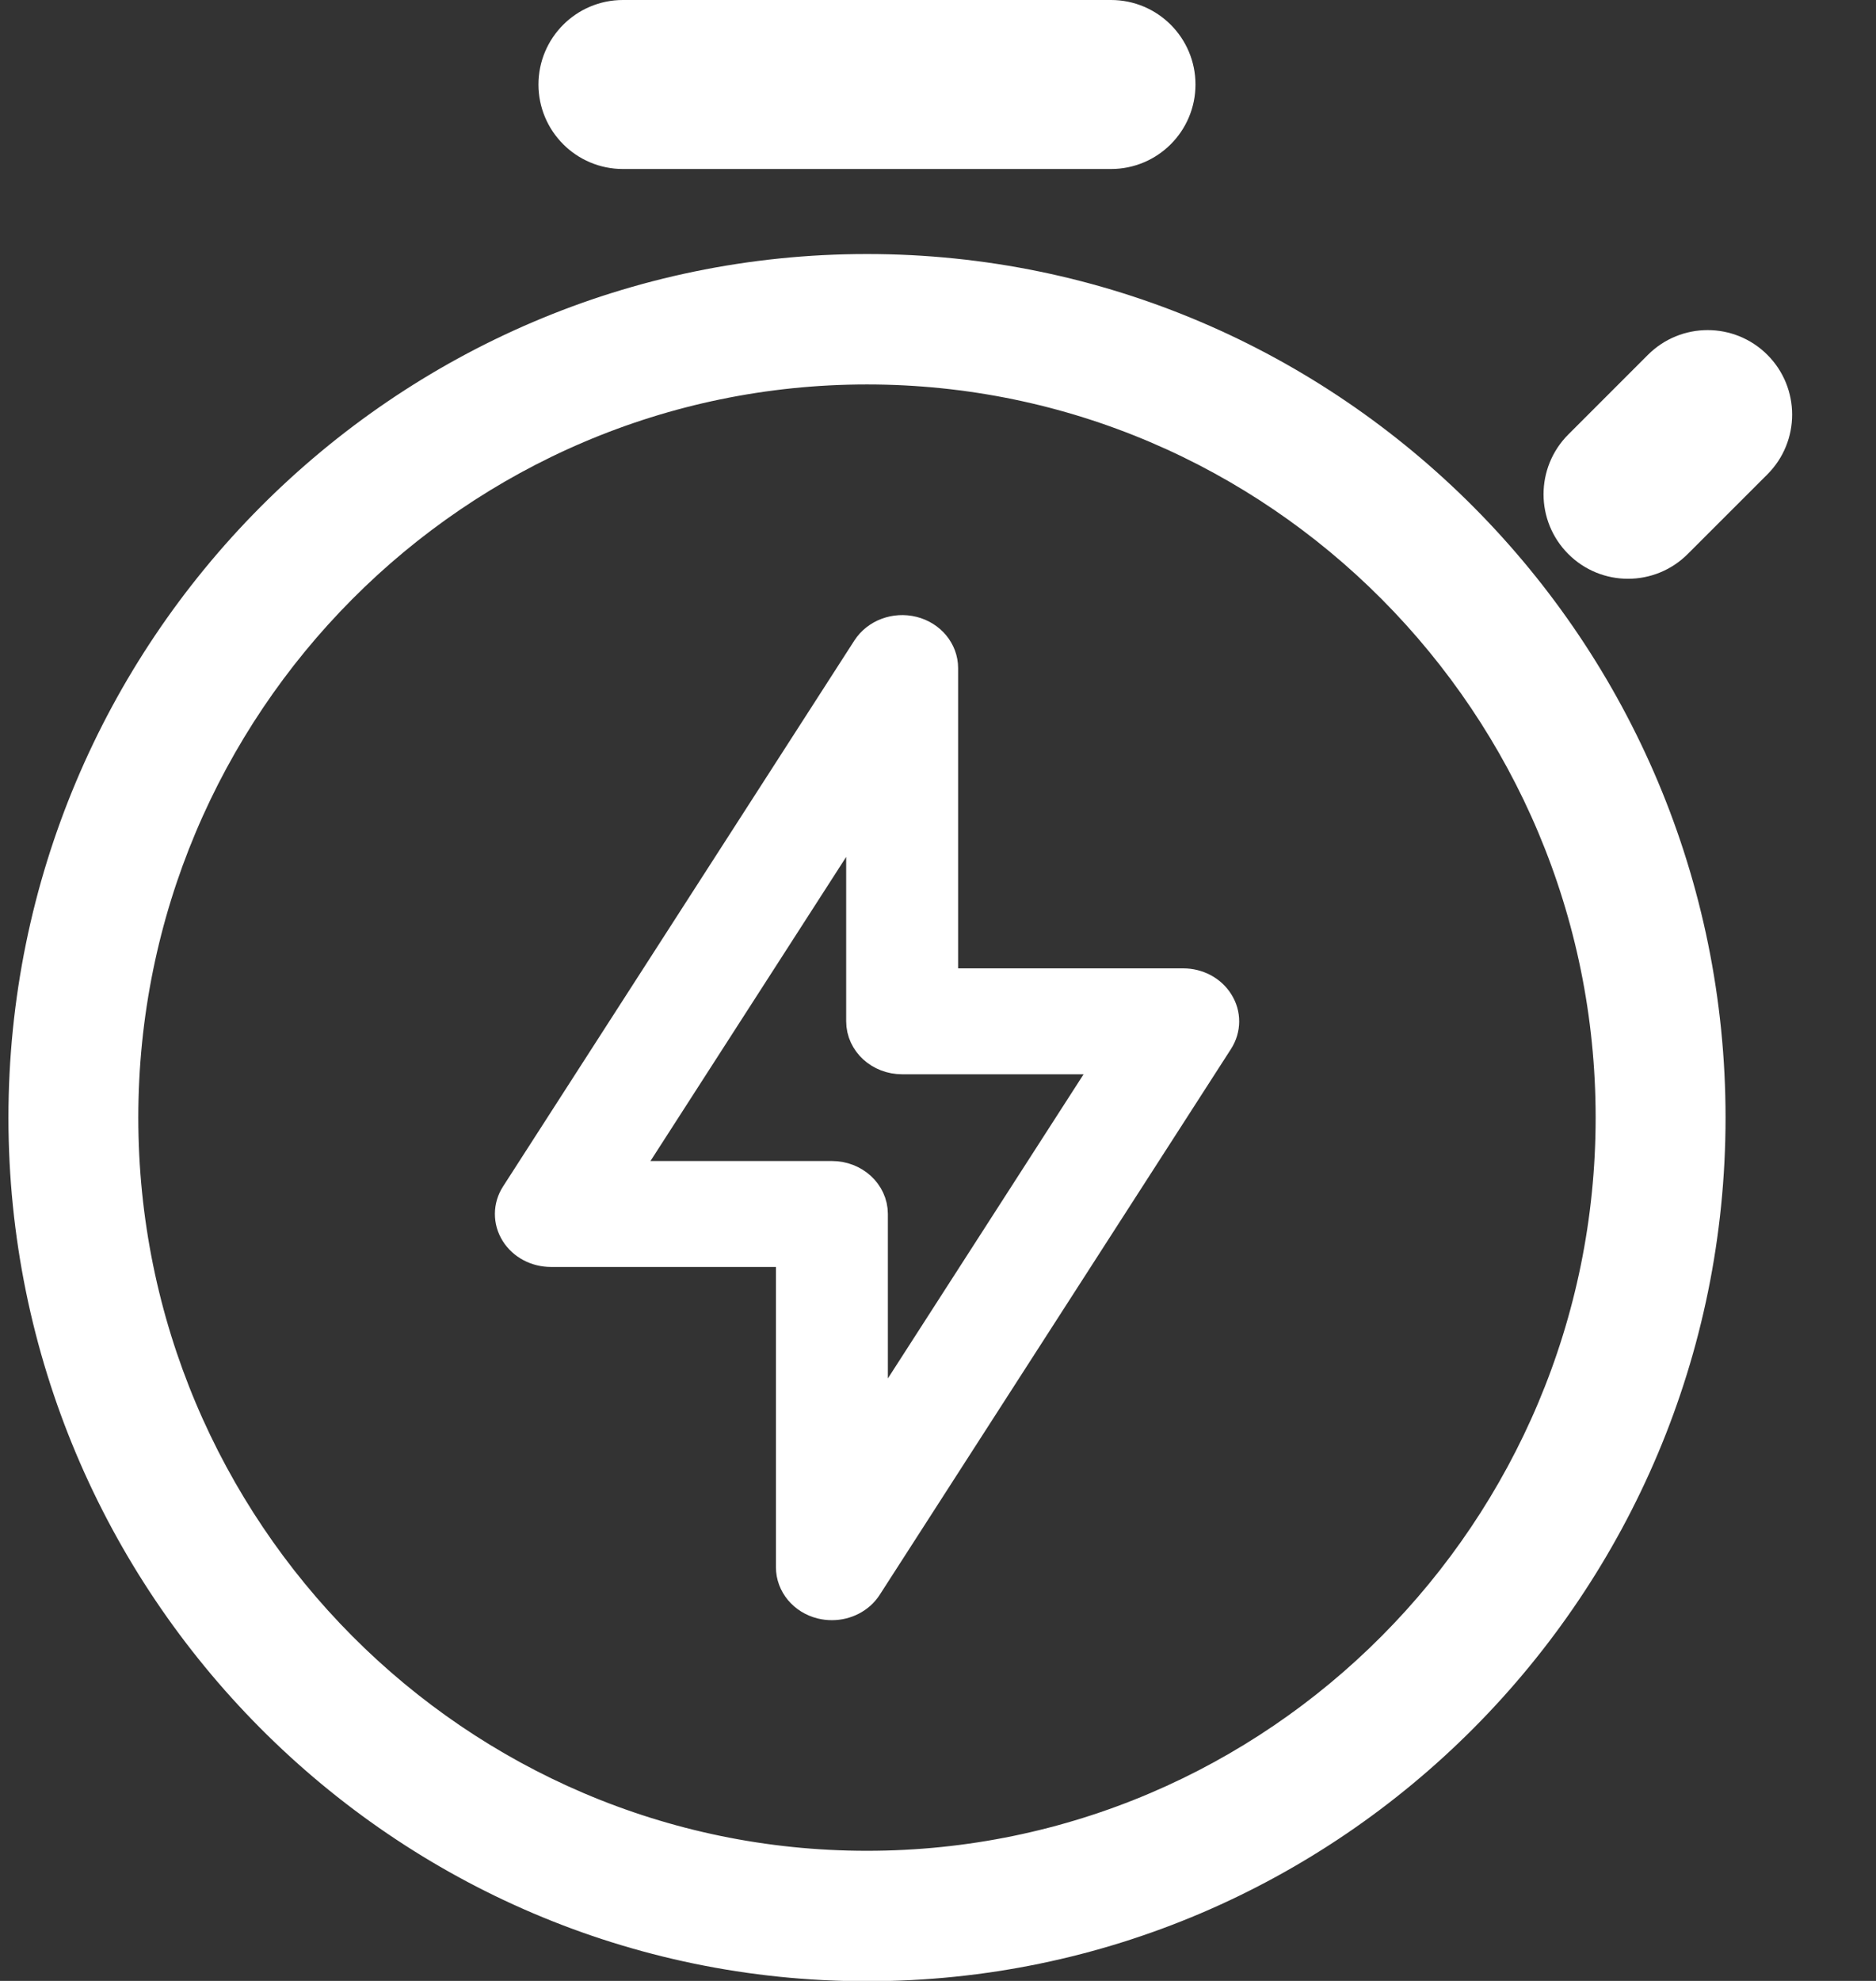
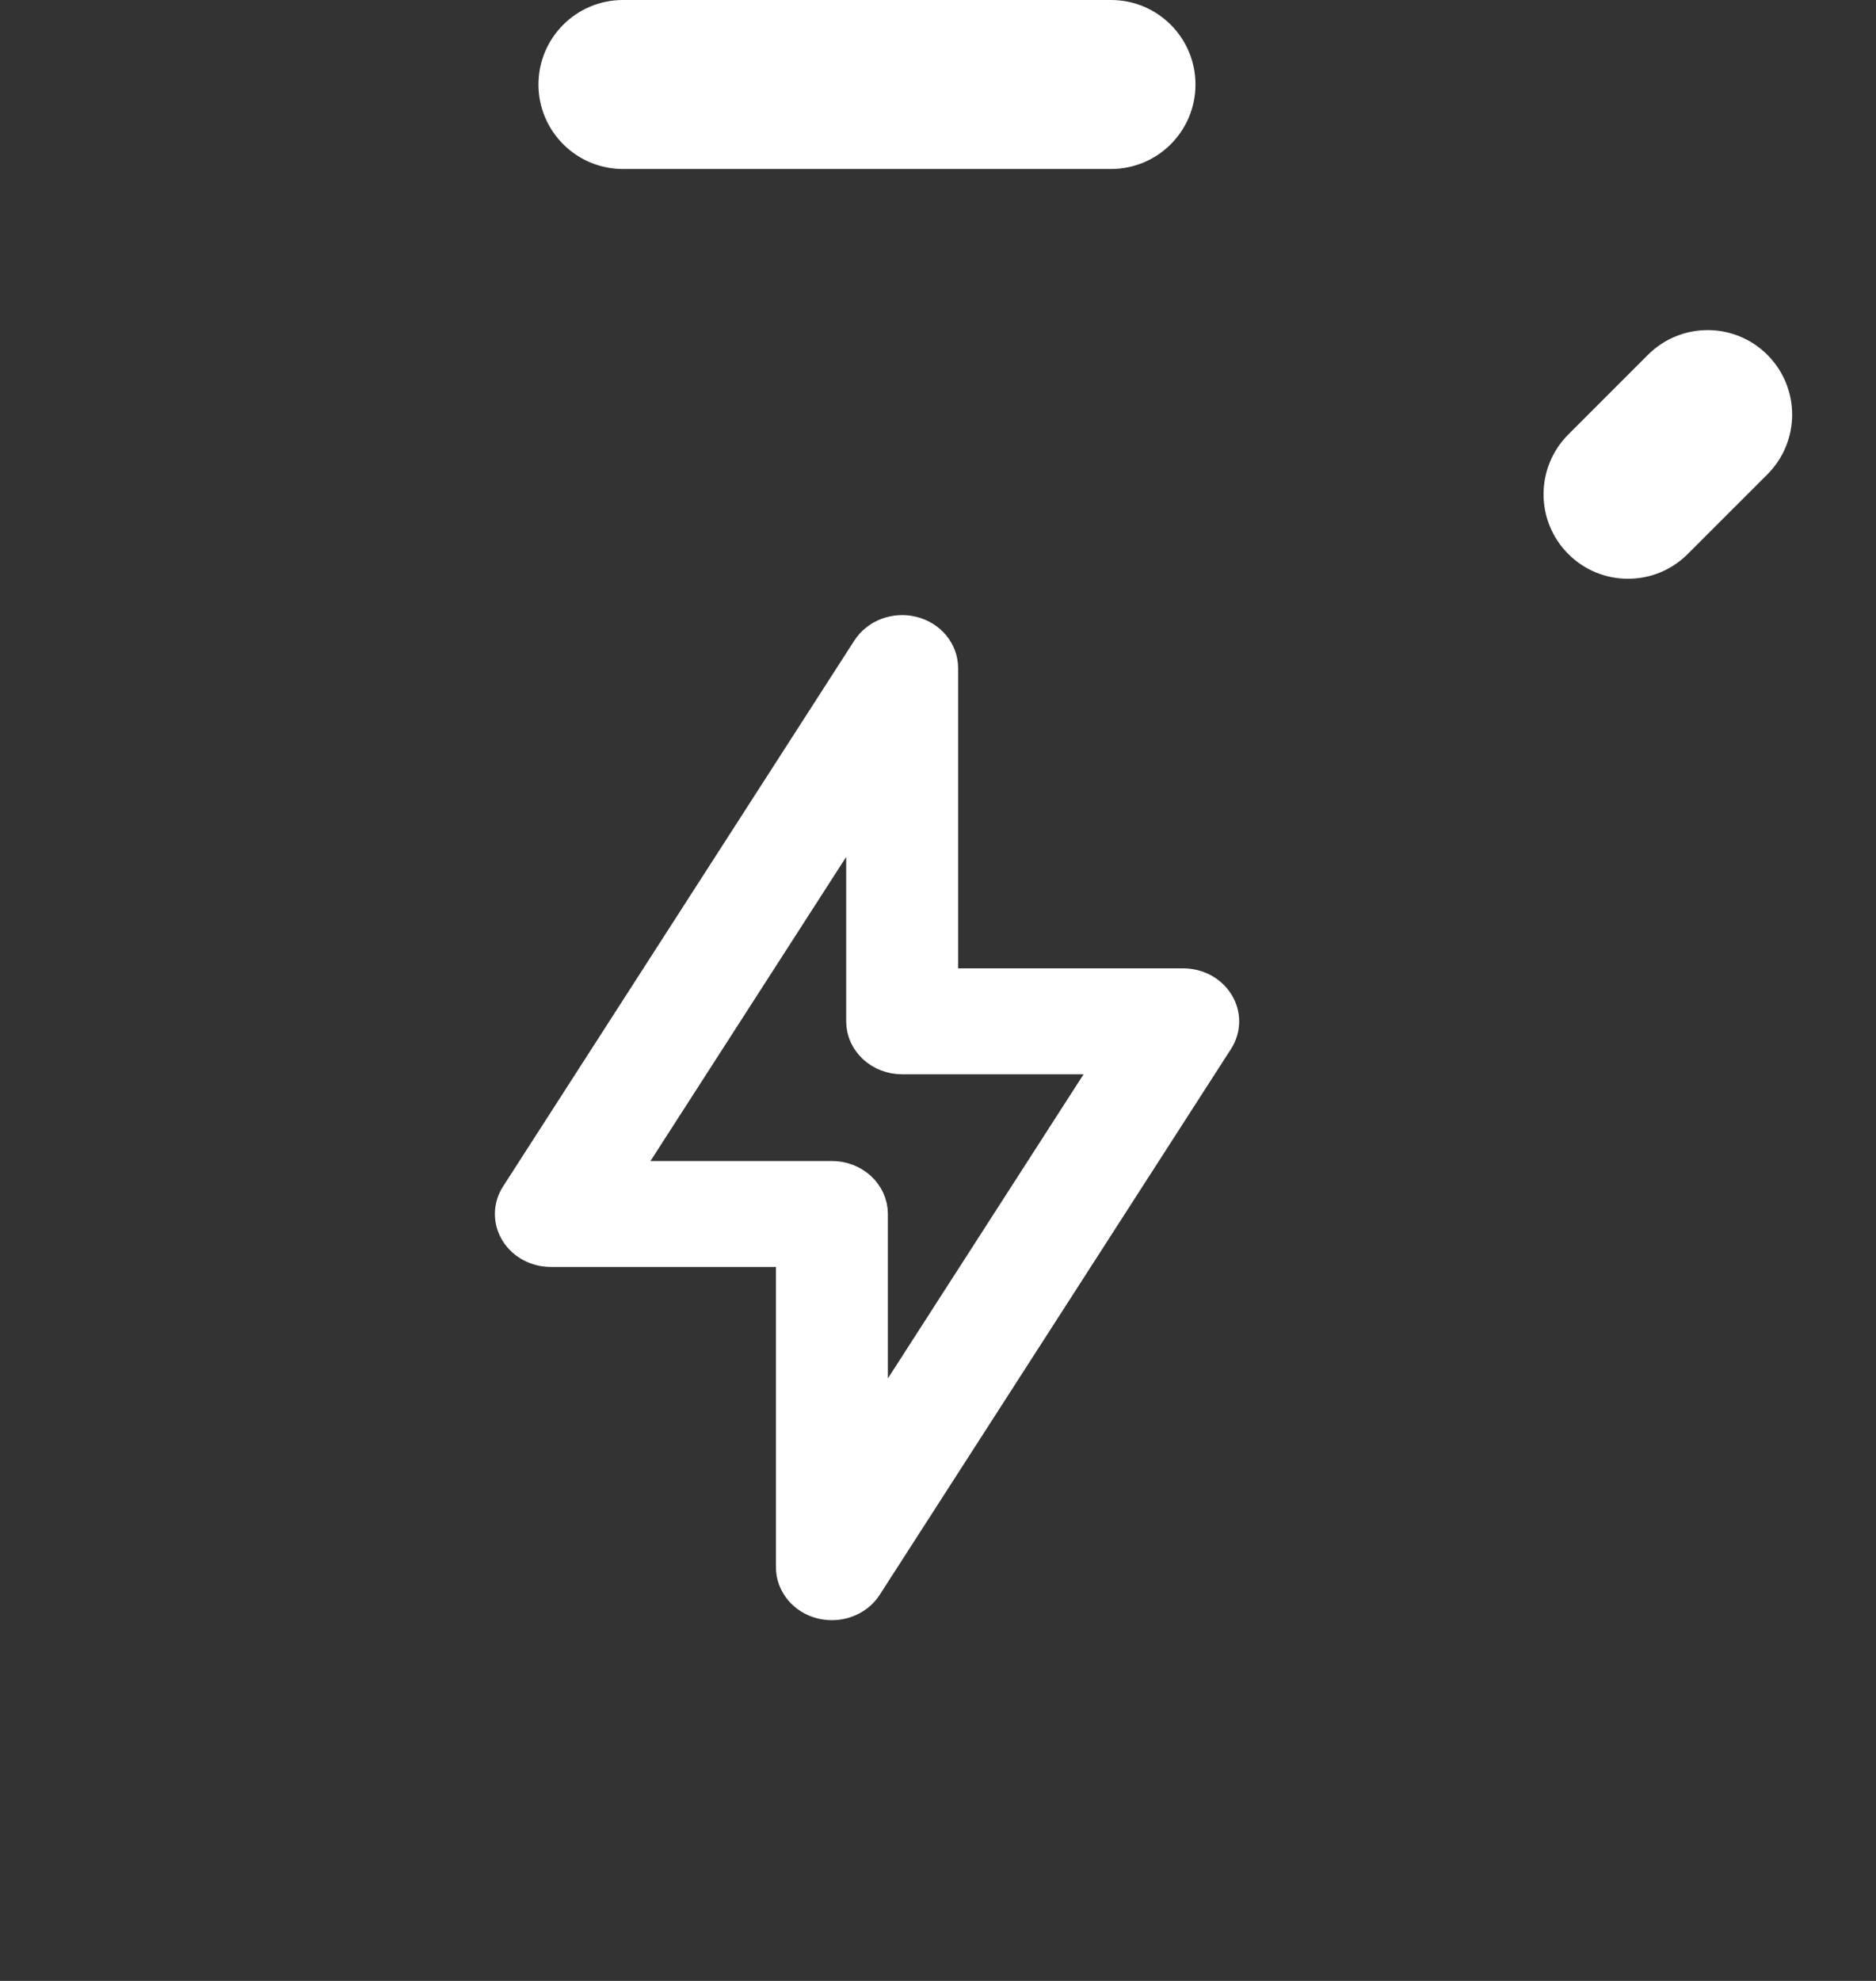
<svg xmlns="http://www.w3.org/2000/svg" class="m-auto" width="36" height="38" viewBox="0 0 36 38" fill="none">
  <rect x="0" y="0" width="36" height="38" fill="#333333" stroke="none" />
  <path fill-rule="evenodd" clip-rule="evenodd" d="M11.749 22.672H15.964C16.337 22.672 16.638 22.948 16.638 23.288V27.803L21.527 20.208H17.312C16.939 20.208 16.638 19.933 16.638 19.592V15.078L11.749 22.672ZM15.964 30.68C15.905 30.68 15.845 30.673 15.787 30.659C15.493 30.586 15.29 30.342 15.29 30.064V23.904H10.571C10.329 23.904 10.106 23.786 9.986 23.594C9.866 23.403 9.867 23.166 9.99 22.976L16.731 12.504C16.886 12.264 17.196 12.148 17.49 12.221C17.783 12.294 17.986 12.538 17.986 12.816V18.976H22.705C22.947 18.976 23.171 19.094 23.29 19.287C23.411 19.478 23.409 19.714 23.287 19.905L16.545 30.377C16.422 30.568 16.199 30.68 15.964 30.68Z" fill="white" stroke="white" stroke-width="0.8" />
-   <path fill-rule="evenodd" clip-rule="evenodd" d="M16.637 6.975C8.707 6.975 2.254 13.463 2.254 21.439C2.254 29.415 8.706 35.904 16.637 35.904C24.568 35.904 31.02 29.415 31.02 21.439C31.02 13.463 24.568 6.975 16.637 6.975ZM16.637 37.606C7.773 37.606 0.562 30.354 0.562 21.439C0.562 12.525 7.773 5.273 16.637 5.273C25.502 5.273 32.713 12.525 32.713 21.439C32.713 30.353 25.502 37.606 16.637 37.606Z" fill="white" stroke="white" stroke-width="0.8" />
  <path d="M10.733 1.621C10.733 0.947 11.28 0.4 11.954 0.4H21.32C21.995 0.4 22.541 0.947 22.541 1.621C22.541 2.295 21.995 2.842 21.32 2.842H11.954C11.28 2.842 10.733 2.295 10.733 1.621Z" fill="white" stroke="white" stroke-width="0.8" />
  <path d="M30.378 10.345C29.901 9.868 29.901 9.095 30.378 8.618L31.906 7.09C32.383 6.613 33.156 6.613 33.633 7.09C34.11 7.567 34.11 8.34 33.633 8.817L32.104 10.345C31.628 10.822 30.854 10.822 30.378 10.345Z" fill="white" stroke="white" stroke-width="0.8" />
</svg>